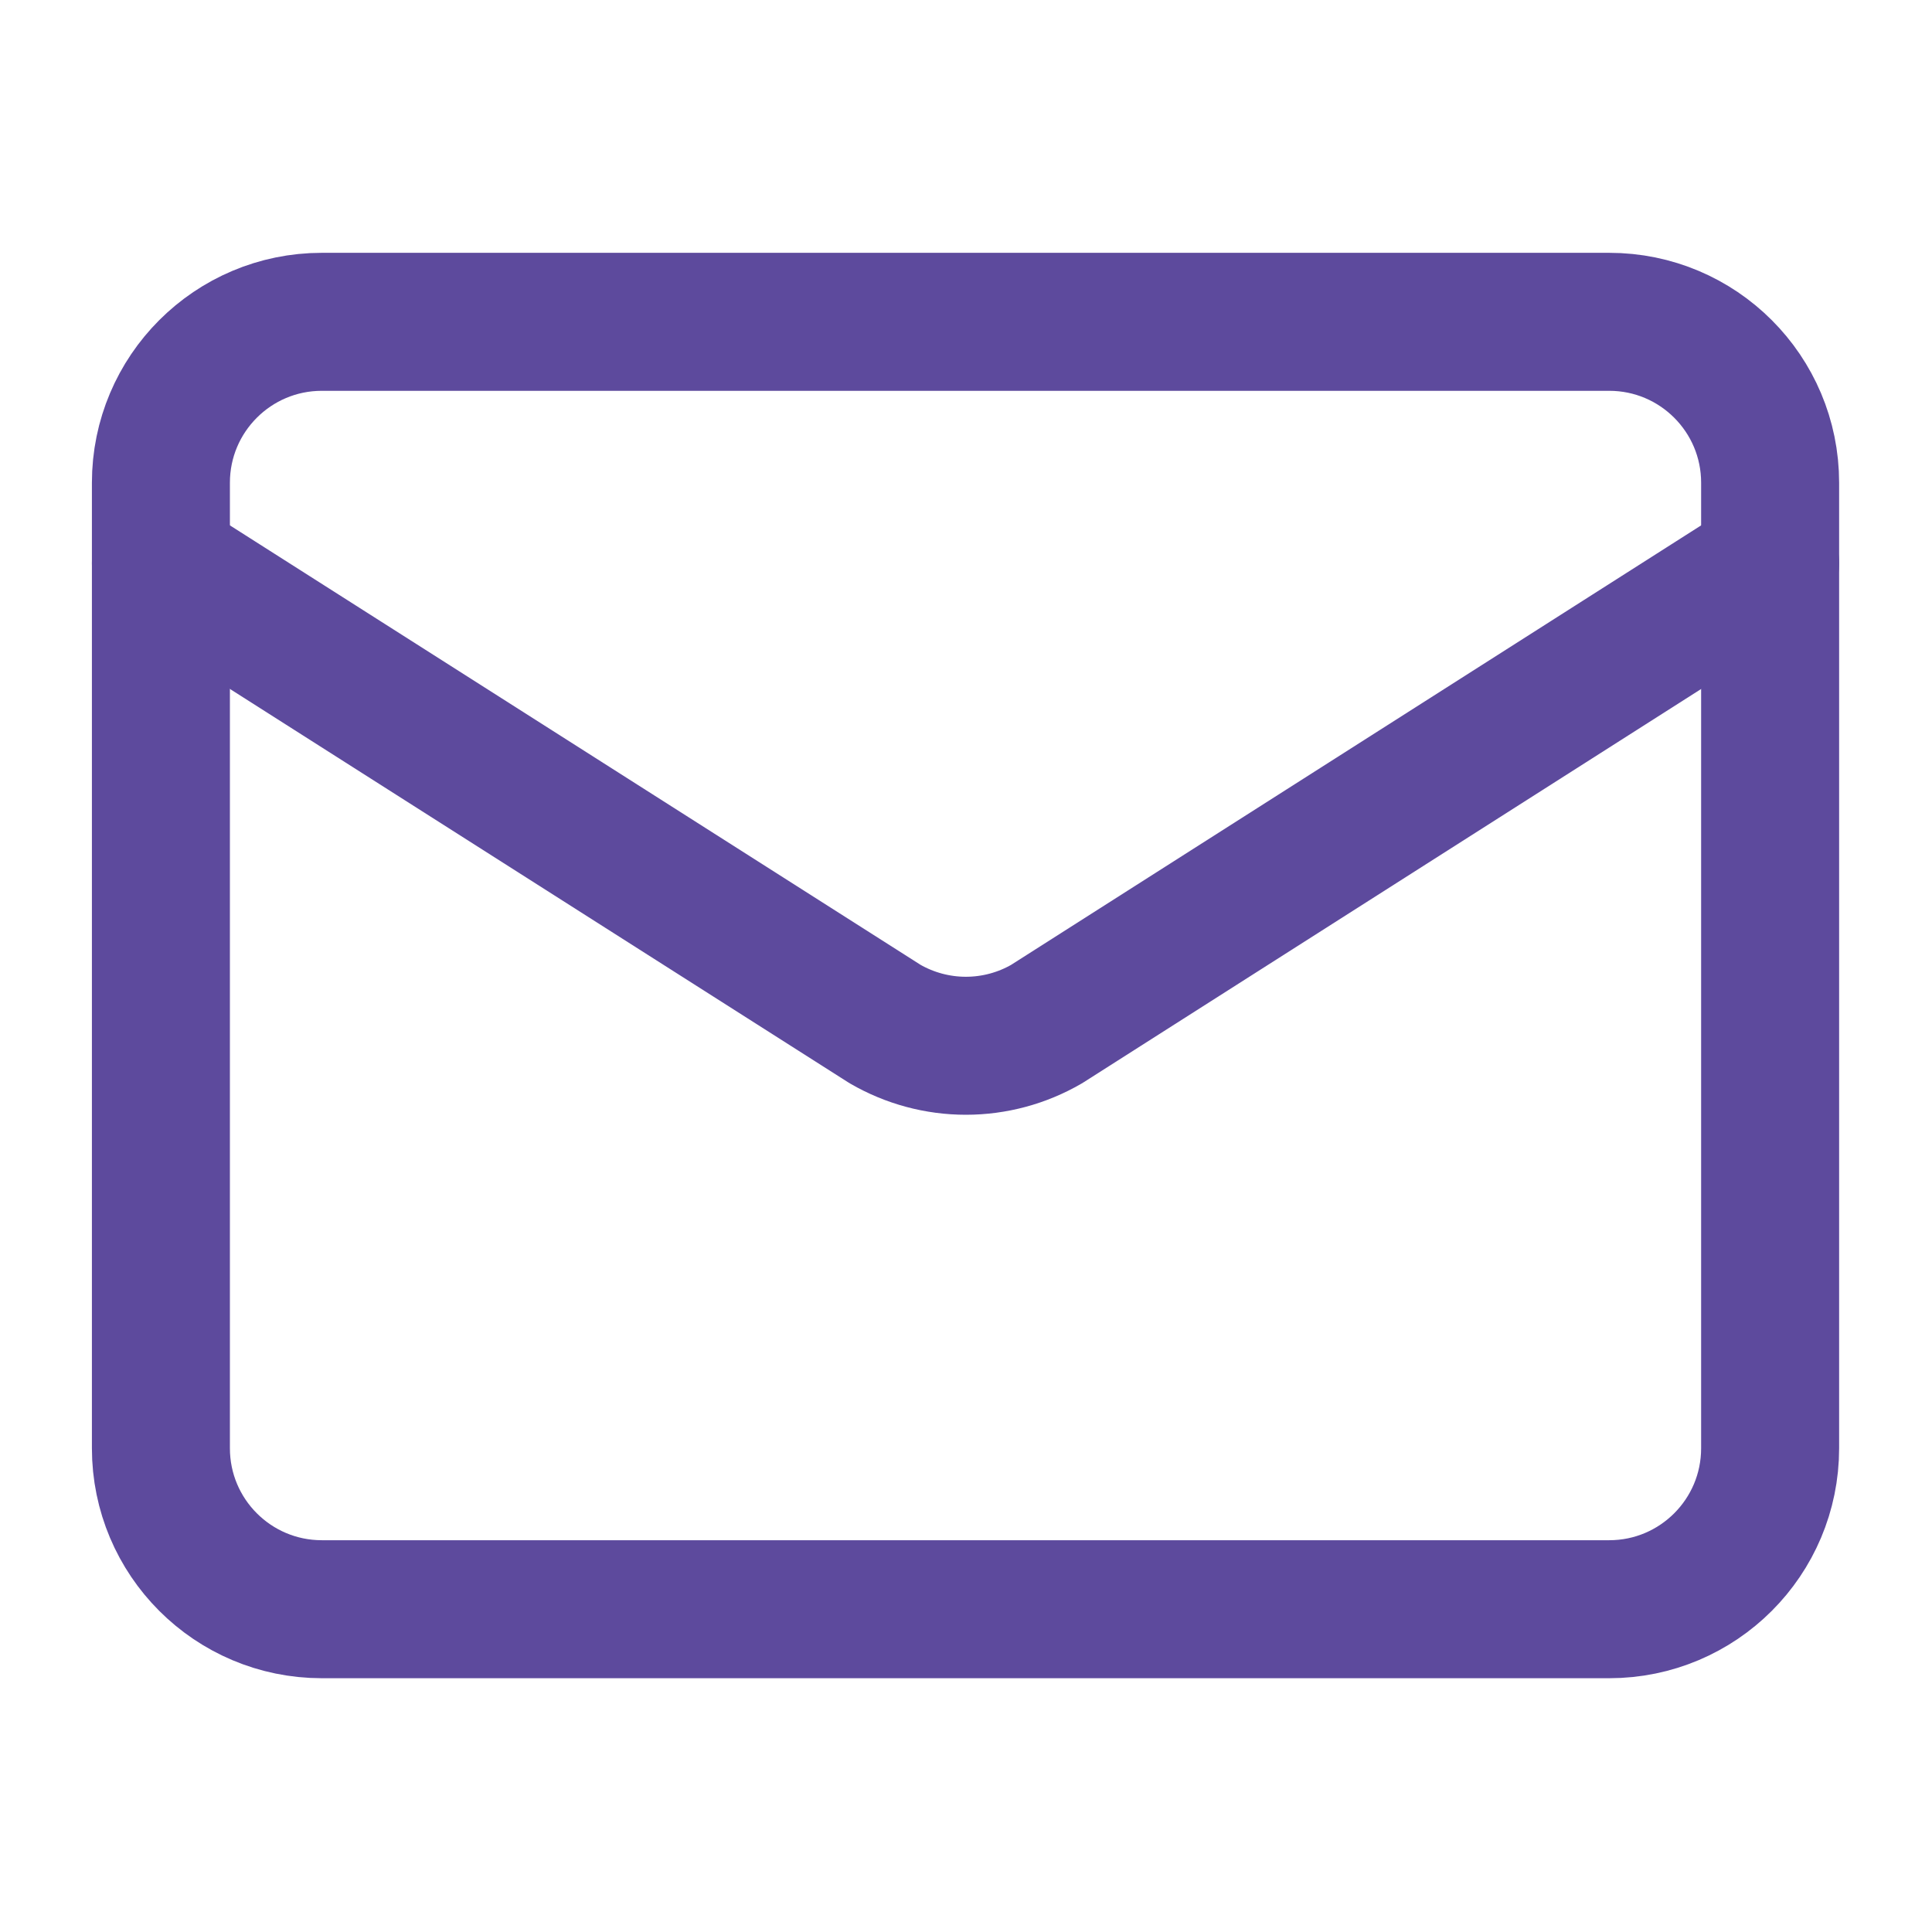
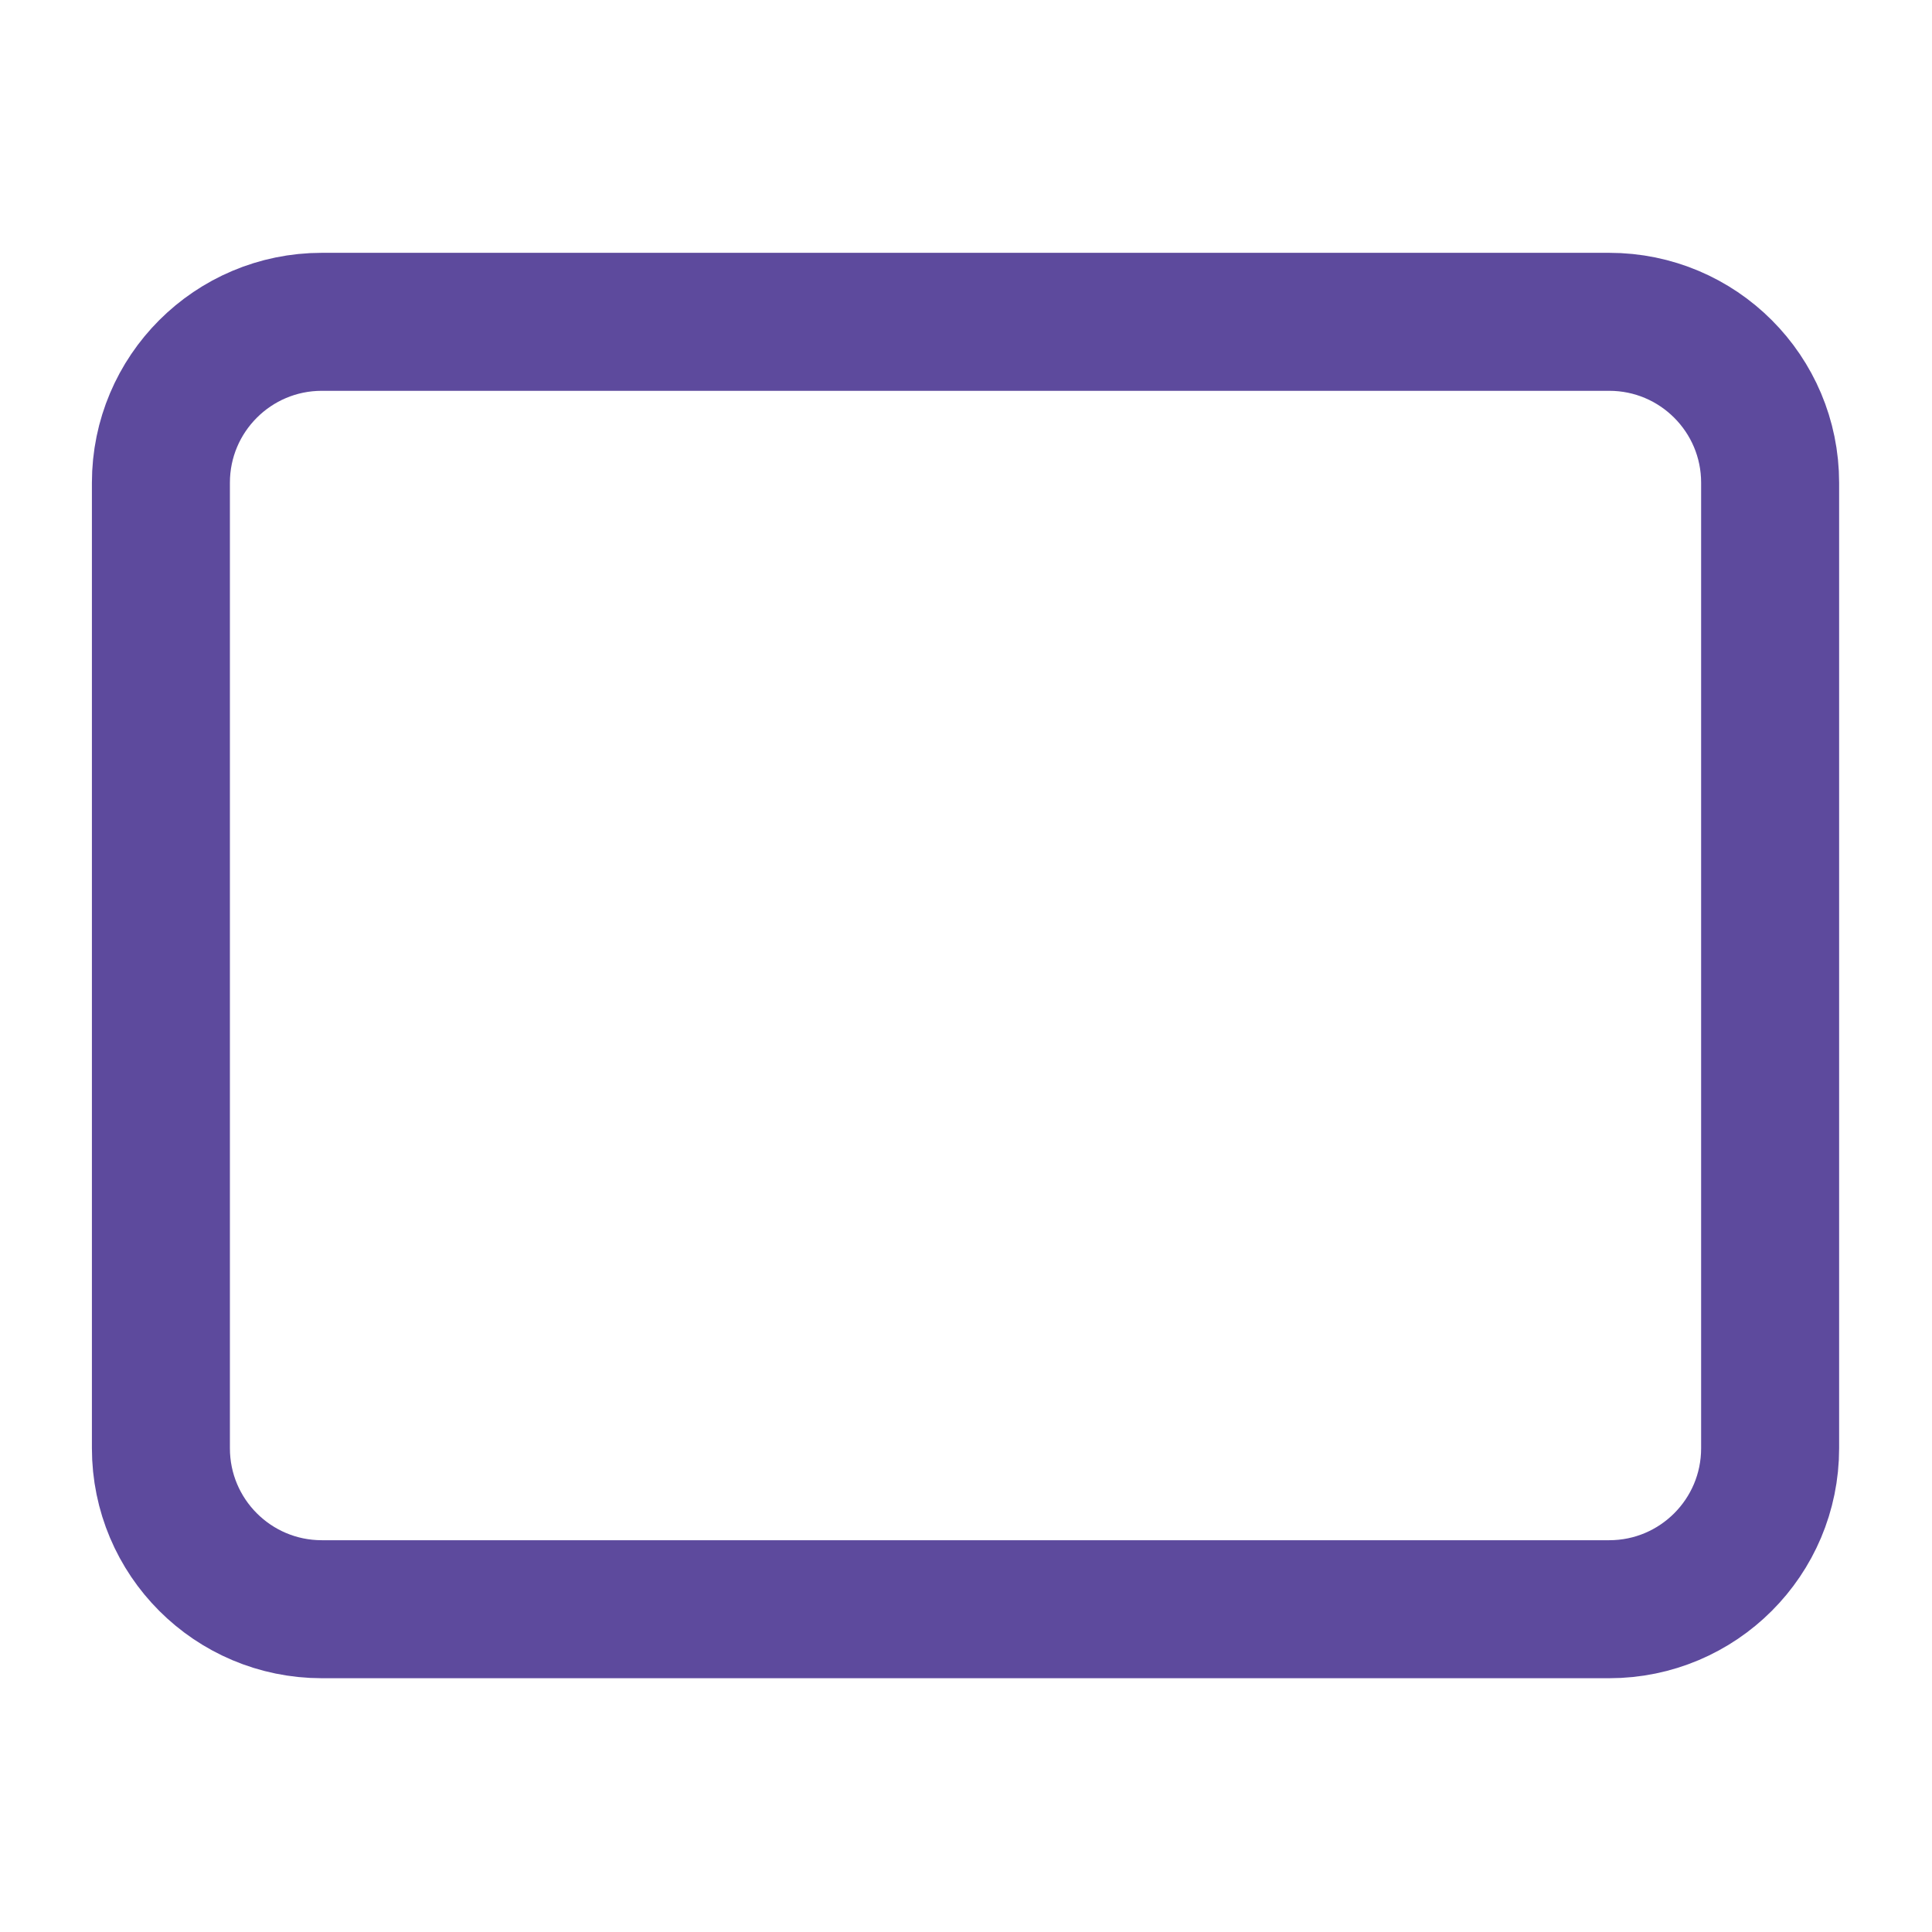
<svg xmlns="http://www.w3.org/2000/svg" width="28" height="28" viewBox="0 0 28 28" fill="none">
-   <path d="M25.654 8.163L15.169 14.841C14.814 15.047 14.41 15.156 13.998 15.156C13.587 15.156 13.183 15.047 12.827 14.841L2.332 8.163" stroke="#5D4A9D" stroke-width="2" stroke-linecap="round" stroke-linejoin="round" />
  <path d="M23.322 4.664H4.664C3.376 4.664 2.332 5.708 2.332 6.996V20.989C2.332 22.278 3.376 23.322 4.664 23.322H23.322C24.61 23.322 25.654 22.278 25.654 20.989V6.996C25.654 5.708 24.61 4.664 23.322 4.664Z" stroke="#5D4A9D" stroke-width="2" stroke-linecap="round" stroke-linejoin="round" />
</svg>